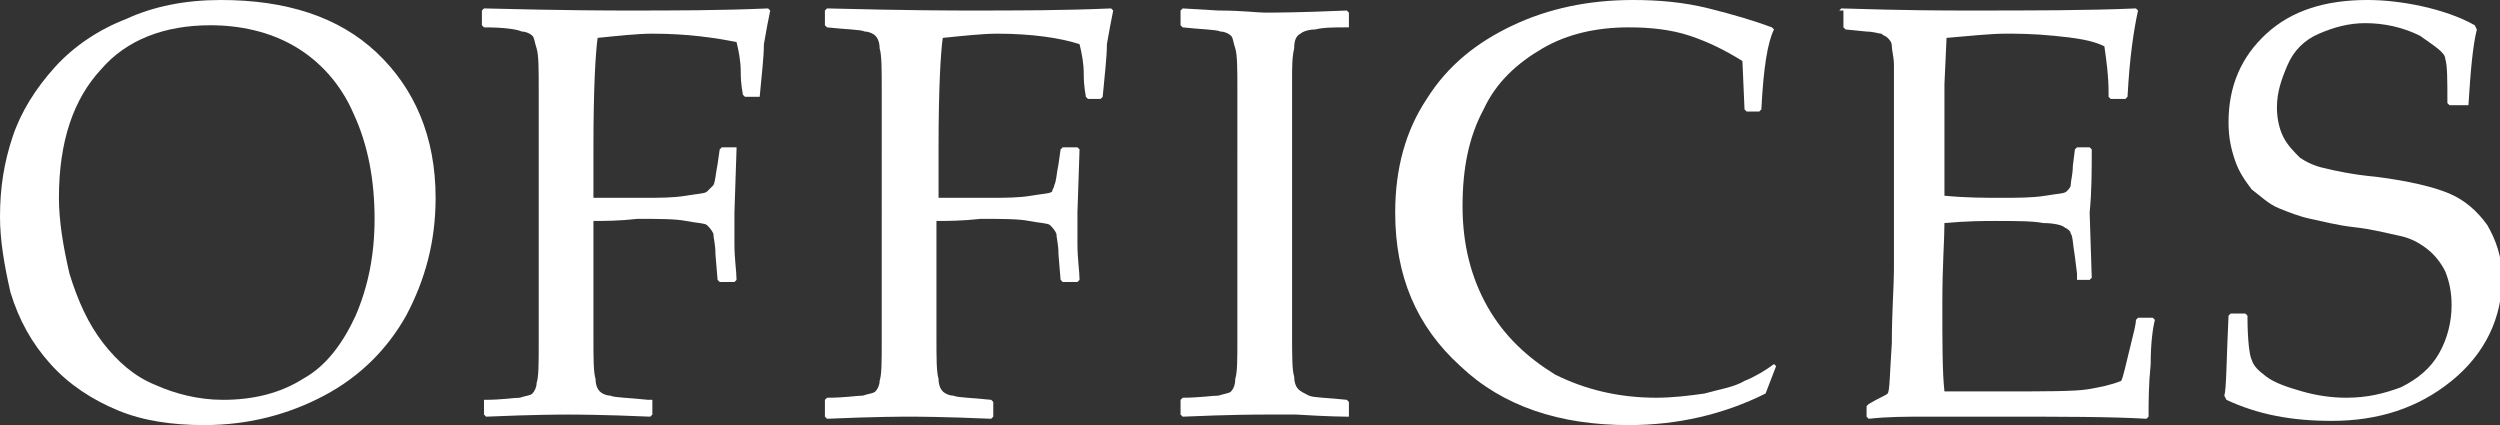
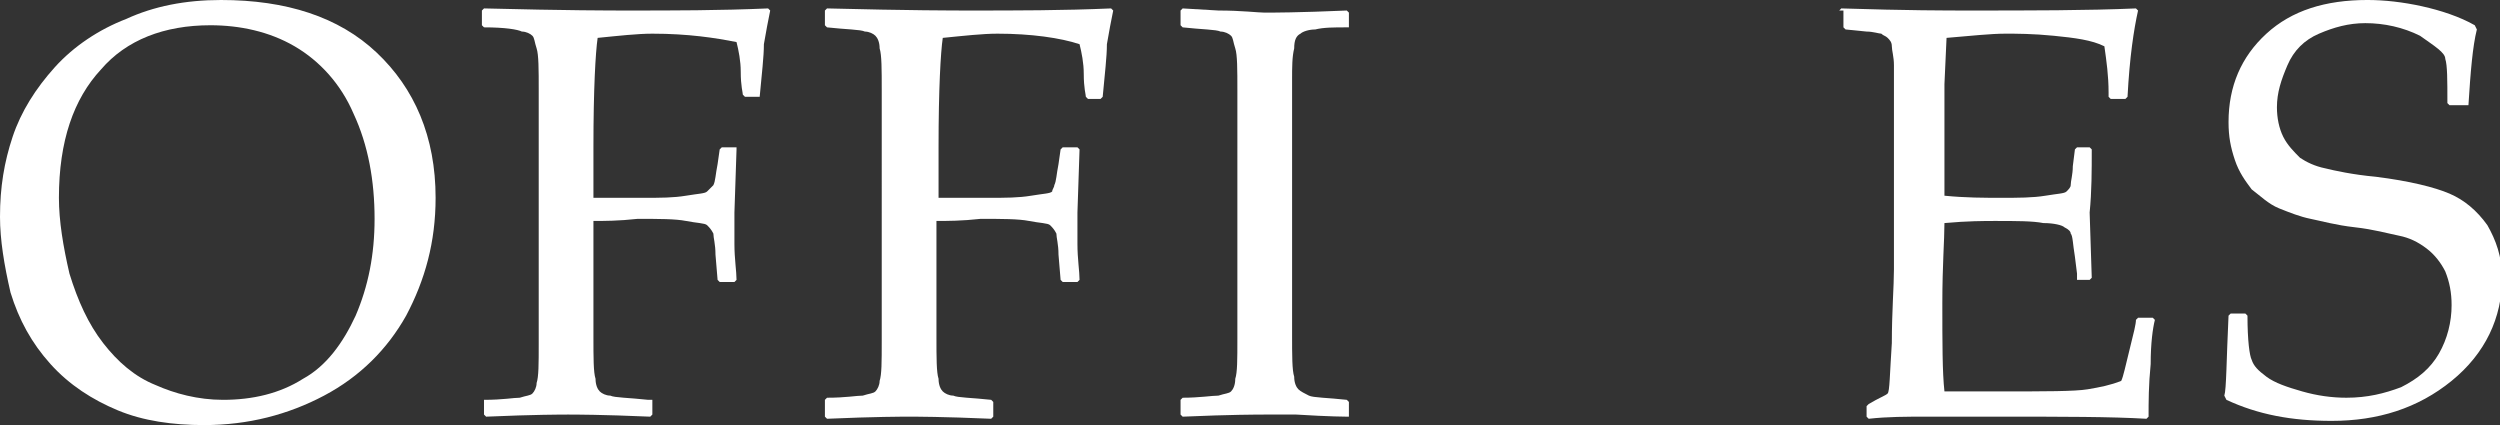
<svg xmlns="http://www.w3.org/2000/svg" version="1.1" id="レイヤー_1" x="0px" y="0px" width="118.8px" height="20.2px" viewBox="0 0 118.8 20.2" enable-background="new 0 0 118.8 20.2" xml:space="preserve">
  <rect x="0" y="0" width="118.8" height="20.2" fill="#333333" stroke="none" />
  <g>
    <g>
      <path fill="#FFFFFF" d="M0,10.3c0-1.4,0.2-2.6,0.6-3.8c0.4-1.2,1.1-2.3,2-3.3c0.9-1,2.1-1.8,3.4-2.3C7.3,0.3,8.8,0,10.5,0    c3.1,0,5.6,0.8,7.4,2.5c1.8,1.7,2.8,4,2.8,6.9c0,2.1-0.5,3.9-1.4,5.6c-0.9,1.6-2.2,2.9-3.9,3.8c-1.7,0.9-3.6,1.4-5.7,1.4    c-1.5,0-2.9-0.2-4.1-0.7c-1.2-0.5-2.3-1.2-3.2-2.2c-0.9-1-1.5-2.1-1.9-3.4C0.2,12.6,0,11.4,0,10.3z M2.8,9.4    c0,1.1,0.2,2.3,0.5,3.6c0.4,1.3,0.9,2.4,1.6,3.3c0.7,0.9,1.5,1.6,2.5,2c0.9,0.4,2,0.7,3.2,0.7c1.4,0,2.7-0.3,3.8-1    c1.1-0.6,1.9-1.7,2.5-3c0.6-1.4,0.9-2.9,0.9-4.6c0-1.8-0.3-3.5-1-5C16.2,4,15.2,2.9,14,2.2c-1.2-0.7-2.6-1-4-1    c-2.2,0-4,0.7-5.2,2.1C3.5,4.7,2.8,6.7,2.8,9.4z" />
      <path fill="#FFFFFF" d="M28.2,10.5v2.8l0,2.7c0,1,0,1.7,0.1,2c0,0.3,0.1,0.5,0.2,0.6c0.1,0.1,0.3,0.2,0.5,0.2    c0.2,0.1,0.9,0.1,1.8,0.2L31,19v0.7l-0.1,0.1c-2.3-0.1-3.6-0.1-3.9-0.1c-0.3,0-1.6,0-3.9,0.1l-0.1-0.1V19L23,19    c0.9,0,1.4-0.1,1.7-0.1c0.3-0.1,0.5-0.1,0.6-0.2c0.1-0.1,0.2-0.3,0.2-0.5c0.1-0.3,0.1-0.9,0.1-1.9l0-2.9V7l0-2.7c0-1,0-1.7-0.1-2    s-0.1-0.5-0.2-0.6c-0.1-0.1-0.3-0.2-0.5-0.2C24.6,1.4,24,1.3,23,1.3l-0.1-0.1V0.5L23,0.4c3.9,0.1,6.1,0.1,6.8,0.1    c2.2,0,4.4,0,6.7-0.1l0.1,0.1c-0.1,0.5-0.2,1-0.3,1.6c0,0.6-0.1,1.4-0.2,2.5L36,4.6h-0.6l-0.1-0.1c0-0.1-0.1-0.4-0.1-1.1    c0-0.5-0.1-1-0.2-1.4C34,1.8,32.7,1.6,31,1.6c-0.7,0-1.6,0.1-2.6,0.2c-0.1,0.7-0.2,2.4-0.2,5.2v2.4c1.2,0,1.9,0,2.4,0    c0.8,0,1.4,0,2-0.1c0.6-0.1,0.9-0.1,1-0.2c0.1-0.1,0.2-0.2,0.3-0.3c0.1-0.2,0.1-0.5,0.2-1l0.1-0.7l0.1-0.1h0.7L35,7.1l-0.1,3    c0,0.3,0,0.8,0,1.5c0,0.7,0.1,1.3,0.1,1.7l-0.1,0.1h-0.7l-0.1-0.1l-0.1-1.2c0-0.5-0.1-0.8-0.1-1c-0.1-0.2-0.2-0.3-0.3-0.4    c-0.1-0.1-0.5-0.1-1-0.2c-0.5-0.1-1.3-0.1-2.3-0.1C29.4,10.5,28.7,10.5,28.2,10.5z" />
      <path fill="#FFFFFF" d="M44.5,10.5v2.8l0,2.7c0,1,0,1.7,0.1,2c0,0.3,0.1,0.5,0.2,0.6c0.1,0.1,0.3,0.2,0.5,0.2    c0.2,0.1,0.9,0.1,1.8,0.2l0.1,0.1v0.7l-0.1,0.1c-2.3-0.1-3.6-0.1-3.9-0.1c-0.3,0-1.6,0-3.9,0.1l-0.1-0.1V19l0.1-0.1    c0.9,0,1.4-0.1,1.7-0.1c0.3-0.1,0.5-0.1,0.6-0.2c0.1-0.1,0.2-0.3,0.2-0.5c0.1-0.3,0.1-0.9,0.1-1.9l0-2.9V7l0-2.7c0-1,0-1.7-0.1-2    c0-0.3-0.1-0.5-0.2-0.6c-0.1-0.1-0.3-0.2-0.5-0.2c-0.2-0.1-0.9-0.1-1.8-0.2l-0.1-0.1V0.5l0.1-0.1c3.9,0.1,6.1,0.1,6.8,0.1    c2.2,0,4.4,0,6.7-0.1l0.1,0.1c-0.1,0.5-0.2,1-0.3,1.6c0,0.6-0.1,1.4-0.2,2.5l-0.1,0.1h-0.6l-0.1-0.1c0-0.1-0.1-0.4-0.1-1.1    c0-0.5-0.1-1-0.2-1.4c-0.9-0.3-2.3-0.5-3.9-0.5c-0.7,0-1.6,0.1-2.6,0.2c-0.1,0.7-0.2,2.4-0.2,5.2v2.4c1.2,0,1.9,0,2.4,0    c0.8,0,1.4,0,2-0.1c0.6-0.1,0.9-0.1,1-0.2C50,9,50.1,8.9,50.1,8.8c0.1-0.2,0.1-0.5,0.2-1l0.1-0.7l0.1-0.1h0.7l0.1,0.1l-0.1,3    c0,0.3,0,0.8,0,1.5c0,0.7,0.1,1.3,0.1,1.7l-0.1,0.1h-0.7l-0.1-0.1l-0.1-1.2c0-0.5-0.1-0.8-0.1-1c-0.1-0.2-0.2-0.3-0.3-0.4    c-0.1-0.1-0.5-0.1-1-0.2s-1.3-0.1-2.3-0.1C45.7,10.5,45,10.5,44.5,10.5z" />
      <path fill="#FFFFFF" d="M56.2,0.4l1.7,0.1c1.1,0,1.9,0.1,2.2,0.1c0.3,0,1.6,0,3.9-0.1l0.1,0.1v0.7L64,1.3c-0.6,0-1.1,0-1.5,0.1    c-0.3,0-0.6,0.1-0.7,0.2c-0.2,0.1-0.3,0.3-0.3,0.7c-0.1,0.4-0.1,0.9-0.1,1.5l0,3.1v6.3l0,2.7c0,1,0,1.7,0.1,2    c0,0.3,0.1,0.5,0.2,0.6c0.1,0.1,0.3,0.2,0.5,0.3c0.2,0.1,0.9,0.1,1.8,0.2l0.1,0.1v0.7L64,19.8c0,0-0.8,0-2.4-0.1    c-0.6,0-1.2,0-1.5,0c-0.3,0-1.6,0-3.9,0.1l-0.1-0.1V19l0.1-0.1c0.8,0,1.4-0.1,1.7-0.1c0.3-0.1,0.5-0.1,0.6-0.2    c0.1-0.1,0.2-0.3,0.2-0.6c0.1-0.3,0.1-0.9,0.1-1.9l0-2.9V7l0-2.7c0-1,0-1.7-0.1-2s-0.1-0.5-0.2-0.6c-0.1-0.1-0.3-0.2-0.5-0.2    c-0.2-0.1-0.9-0.1-1.8-0.2l-0.1-0.1V0.5L56.2,0.4z" />
-       <path fill="#FFFFFF" d="M84.4,17.4l-0.5,1.3c-2,1-4.2,1.5-6.5,1.5c-3.3,0-6-0.9-8-2.8c-2.1-1.9-3.1-4.3-3.1-7.3    c0-2.1,0.5-3.9,1.5-5.4c1-1.6,2.4-2.7,4.1-3.5C73.6,0.4,75.5,0,77.6,0c1.2,0,2.4,0.1,3.6,0.4c1.2,0.3,2.2,0.6,3,0.9l0.1,0.1    C84,2,83.8,3.2,83.7,5.2l-0.1,0.1h-0.6l-0.1-0.1l-0.1-2.3C82,2.4,81.2,2,80.3,1.7c-0.9-0.3-1.9-0.4-2.9-0.4c-1.5,0-2.9,0.3-4.1,1    c-1.2,0.7-2.2,1.6-2.8,2.9c-0.7,1.3-1,2.8-1,4.6c0,1.8,0.4,3.4,1.2,4.8c0.8,1.4,1.9,2.4,3.2,3.2c1.4,0.7,3,1.1,4.8,1.1    c0.8,0,1.6-0.1,2.3-0.2c0.7-0.2,1.4-0.3,1.9-0.6c0.5-0.2,1-0.5,1.4-0.8L84.4,17.4z" />
      <path fill="#FFFFFF" d="M87.4,0.5l0.1-0.1c3.1,0.1,5.1,0.1,6,0.1c3,0,5.7,0,8-0.1l0.1,0.1c-0.2,0.9-0.4,2.2-0.5,4.1L101,4.7h-0.7    l-0.1-0.1c0-0.1,0-0.2,0-0.2c0-0.8-0.1-1.5-0.2-2.2c-0.6-0.3-1.4-0.4-2.4-0.5c-1-0.1-1.8-0.1-2.3-0.1c-0.7,0-1.6,0.1-2.8,0.2    l-0.1,2.2l0,2.5l0,2.8c1,0.1,1.9,0.1,2.7,0.1c0.8,0,1.5,0,2.1-0.1c0.6-0.1,0.9-0.1,1-0.2c0.1-0.1,0.2-0.2,0.2-0.3    c0-0.2,0.1-0.5,0.1-0.9l0.1-0.8l0.1-0.1h0.6l0.1,0.1c0,1,0,2-0.1,3l0.1,3.1l-0.1,0.1h-0.6L98.7,13l-0.1-0.8    c-0.1-0.6-0.1-1-0.2-1.1c0-0.1-0.1-0.2-0.3-0.3c-0.1-0.1-0.5-0.2-1-0.2c-0.5-0.1-1.3-0.1-2.3-0.1c-0.5,0-1.3,0-2.4,0.1    c0,0.8-0.1,2-0.1,3.8c0,1.9,0,3.3,0.1,4.2H95c2.2,0,3.6,0,4.2-0.1c0.6-0.1,1.1-0.2,1.6-0.4c0.1-0.2,0.2-0.7,0.4-1.5    c0.2-0.8,0.3-1.2,0.3-1.4l0.1-0.1h0.7l0.1,0.1c-0.1,0.4-0.2,1.1-0.2,2.1c-0.1,1-0.1,1.8-0.1,2.5l-0.1,0.1c-1.7-0.1-4-0.1-6.8-0.1    l-3.7,0c-0.9,0-1.8,0-2.7,0.1l-0.1-0.1v-0.5l0.1-0.1c0.5-0.3,0.8-0.4,0.9-0.5c0.1-0.1,0.1-0.9,0.2-2.4c0-1.5,0.1-2.7,0.1-3.5v-5    l0-3.1c0-0.7,0-1.2,0-1.6c0-0.4-0.1-0.7-0.1-0.9c0-0.2-0.1-0.3-0.2-0.4c-0.1-0.1-0.2-0.1-0.3-0.2c-0.1,0-0.4-0.1-0.7-0.1l-1-0.1    l-0.1-0.1V0.5z" />
      <path fill="#FFFFFF" d="M105.9,15l0.1-0.1h0.7l0.1,0.1c0,1.2,0.1,1.9,0.2,2.1c0.1,0.3,0.3,0.5,0.7,0.8c0.4,0.3,1,0.5,1.7,0.7    c0.7,0.2,1.4,0.3,2.1,0.3c1,0,1.8-0.2,2.6-0.5c0.8-0.4,1.4-0.9,1.8-1.6c0.4-0.7,0.6-1.5,0.6-2.3c0-0.6-0.1-1.1-0.3-1.6    c-0.2-0.4-0.5-0.8-0.9-1.1c-0.4-0.3-0.8-0.5-1.3-0.6c-0.5-0.1-1.2-0.3-2.1-0.4c-0.9-0.1-1.6-0.3-2.1-0.4c-0.5-0.1-1-0.3-1.5-0.5    c-0.5-0.2-0.9-0.6-1.3-0.9c-0.3-0.4-0.6-0.8-0.8-1.4c-0.2-0.6-0.3-1.1-0.3-1.8c0-1.7,0.6-3.1,1.8-4.2c1.2-1.1,2.8-1.6,4.8-1.6    c0.8,0,1.7,0.1,2.6,0.3c0.9,0.2,1.8,0.5,2.5,0.9l0.1,0.2c-0.2,0.8-0.3,2-0.4,3.6L117.1,5h-0.7l-0.1-0.1c0-1.1,0-1.8-0.1-2.1    c0-0.3-0.5-0.6-1.2-1.1c-0.8-0.4-1.7-0.6-2.6-0.6c-0.8,0-1.5,0.2-2.2,0.5c-0.7,0.3-1.2,0.8-1.5,1.5c-0.3,0.7-0.5,1.3-0.5,2    c0,0.5,0.1,1,0.3,1.4c0.2,0.4,0.5,0.7,0.8,1c0.3,0.2,0.7,0.4,1.2,0.5c0.4,0.1,1.3,0.3,2.4,0.4c1.6,0.2,2.8,0.5,3.5,0.8    c0.7,0.3,1.3,0.8,1.8,1.5c0.4,0.7,0.7,1.5,0.7,2.5c0,1.9-0.8,3.6-2.4,4.9c-1.6,1.3-3.5,1.9-5.7,1.9c-1.9,0-3.5-0.3-5-1l-0.1-0.2    C105.8,18.5,105.8,17.1,105.9,15z" />
    </g>
  </g>
</svg>